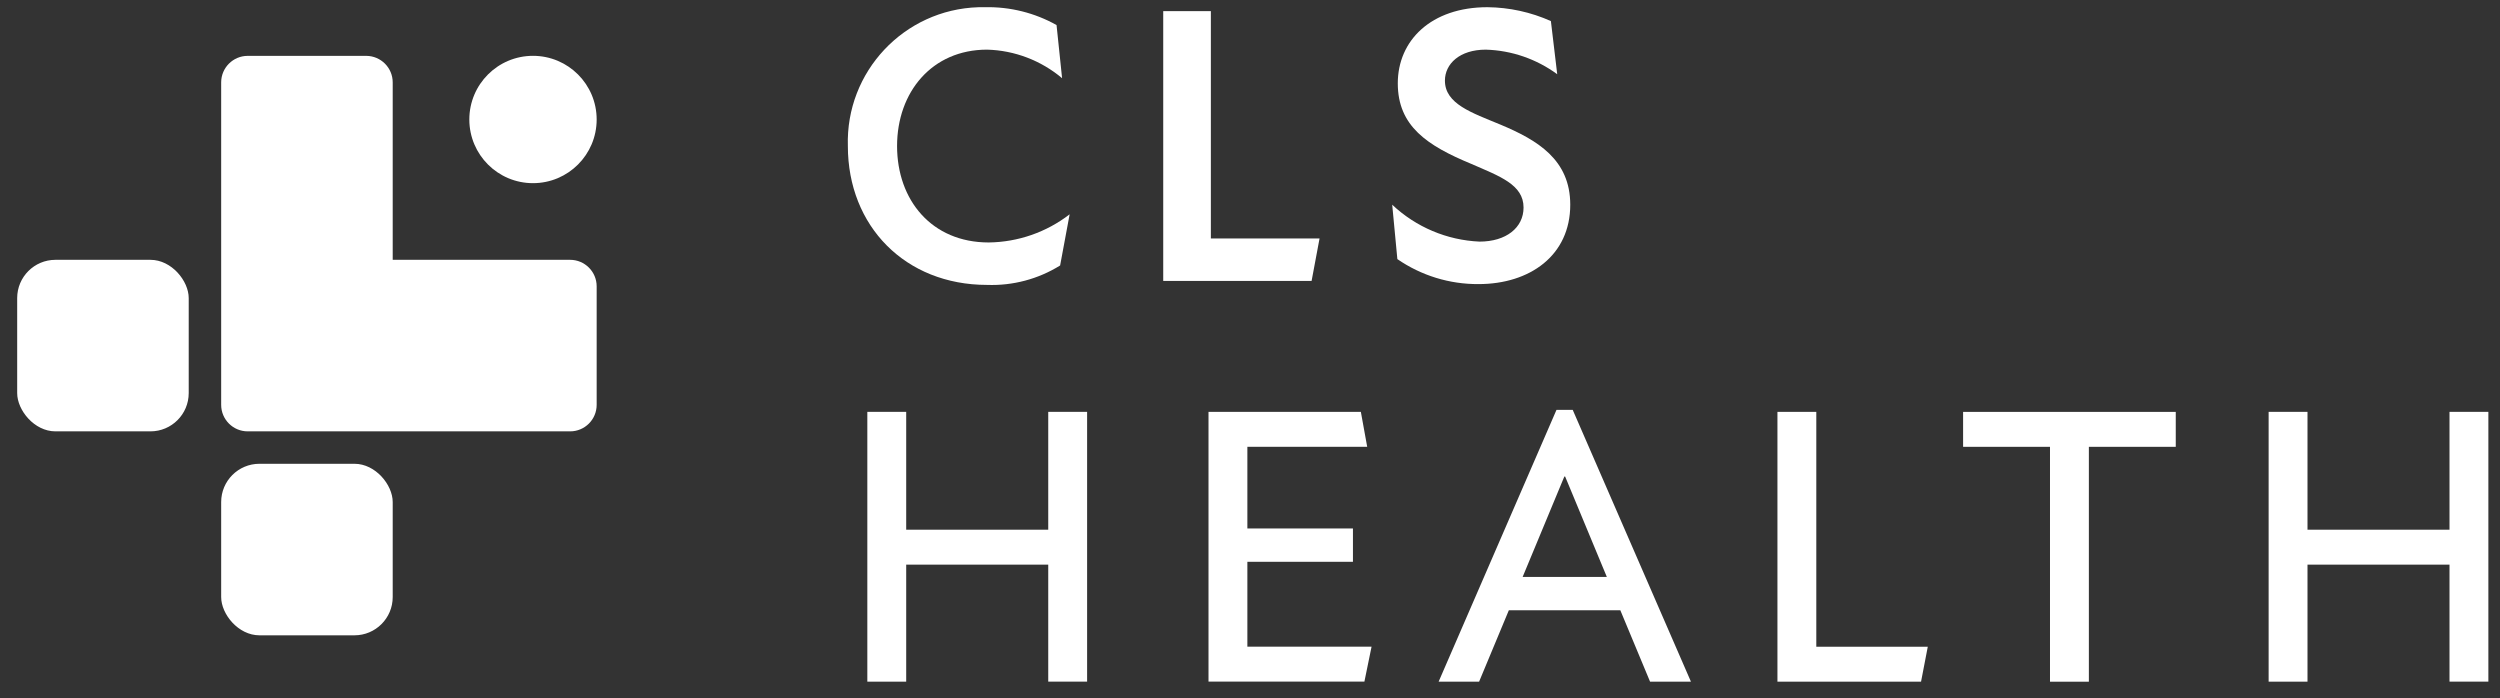
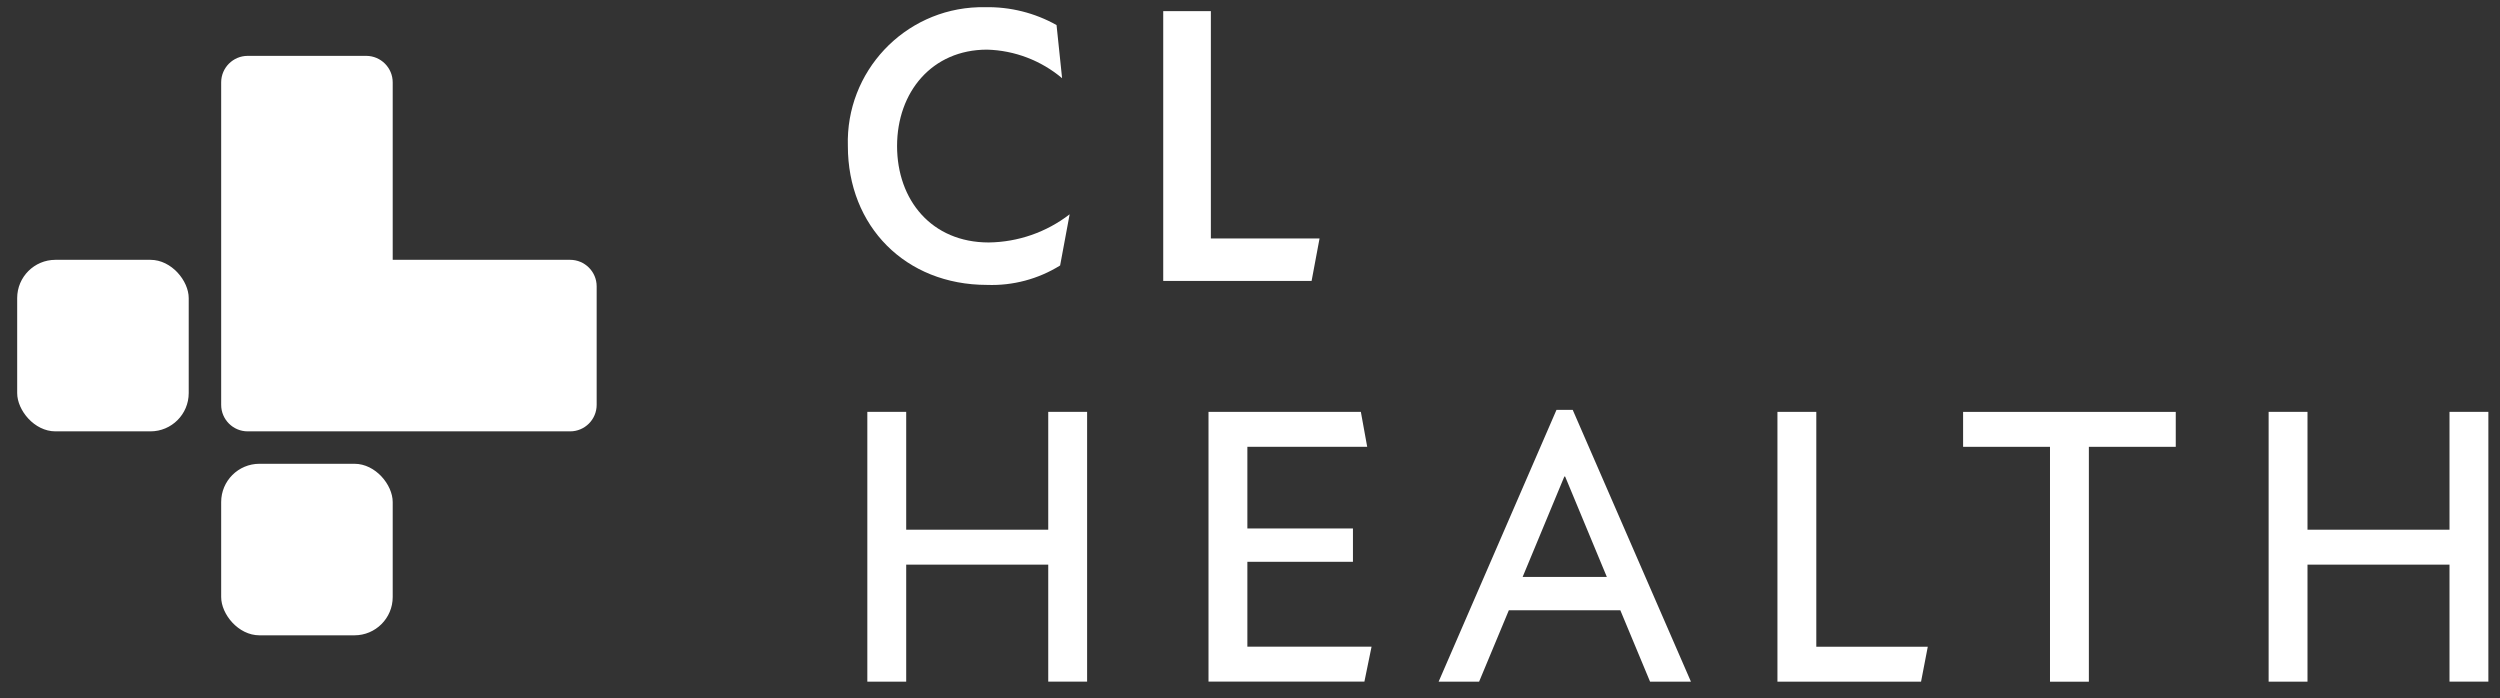
<svg xmlns="http://www.w3.org/2000/svg" id="b" width="698.55" height="195.07" viewBox="0 0 698.55 195.07">
  <rect x="0" y="0" width="698.55" height="195.07" fill="#333333" stroke="none" />
  <g id="c">
    <g id="d">
      <g id="e">
        <path id="f" d="M109.73,72.6V23.02c0-4.09-3.32-7.41-7.41-7.41h-33.11c-4.09,0-7.41,3.32-7.41,7.41h0v90.1c0,4.09,3.32,7.41,7.41,7.41h90.1c4.09,0,7.41-3.32,7.41-7.41h0v-33.11c0-4.09-3.32-7.41-7.41-7.41h-49.58Z" fill="#fff" stroke-width="0" />
        <rect id="g" x="61.8" y="129.59" width="47.93" height="47.93" rx="10.69" ry="10.69" fill="#fff" stroke-width="0" />
        <rect id="h" x="4.8" y="72.6" width="47.93" height="47.93" rx="10.69" ry="10.69" fill="#fff" stroke-width="0" />
-         <circle id="i" cx="148.93" cy="33.39" r="17.79" fill="#fff" stroke-width="0" />
      </g>
      <g id="j">
        <g id="k">
-           <path id="l" d="M292.9,157.77h-39.69v32.7h-10.86v-75.39h10.86v32.93h39.69v-32.93h10.86v75.38h-10.86v-32.69Z" fill="#fff" stroke-width="0" />
+           <path id="l" d="M292.9,157.77h-39.69v32.7h-10.86v-75.39h10.86v32.93h39.69v-32.93h10.86v75.38h-10.86Z" fill="#fff" stroke-width="0" />
          <path id="m" d="M337.68,115.08h42.57l1.77,9.76h-33.48v22.83h29.5v9.31h-29.5v23.72h34.7l-2,9.76h-43.56v-75.38Z" fill="#fff" stroke-width="0" />
          <path id="n" d="M434.9,114.53h4.55l33.03,75.94h-11.42l-8.31-19.95h-31.15l-8.31,19.95h-11.31l32.93-75.94ZM448.98,161.2l-11.65-28.05h-.22l-11.65,28.05h23.52Z" fill="#fff" stroke-width="0" />
          <path id="o" d="M496.65,115.08h10.86v65.63h31.15l-1.88,9.76h-40.13v-75.38Z" fill="#fff" stroke-width="0" />
          <path id="p" d="M572.81,124.85h-24.28v-9.76h59.42v9.76h-24.28v65.63h-10.86v-65.63Z" fill="#fff" stroke-width="0" />
          <path id="q" d="M684.44,157.77h-39.68v32.7h-10.86v-75.39h10.86v32.93h39.68v-32.93h10.86v75.38h-10.86v-32.69Z" fill="#fff" stroke-width="0" />
        </g>
      </g>
      <g id="r">
        <path id="s" d="M236.91,40.81c-.64-20.78,15.69-38.15,36.48-38.79.63-.02,1.25-.02,1.88-.01,6.98-.14,13.87,1.58,19.95,4.99l1.55,14.85c-5.88-4.95-13.27-7.77-20.95-7.98-15.41,0-25.16,11.86-25.16,26.94s9.64,26.94,25.61,26.94c8.19-.1,16.13-2.86,22.61-7.87l-2.66,14.3c-6.11,3.8-13.21,5.69-20.4,5.43-22.84,0-38.91-16.41-38.91-38.8Z" fill="#fff" stroke-width="0" />
        <path id="t" d="M325.04,3.11h13.3v63.52h30.37l-2.22,11.86h-41.46V3.11Z" fill="#fff" stroke-width="0" />
-         <path id="u" d="M390.45,72.4l-1.44-15.2c6.63,6.25,15.29,9.91,24.39,10.31,7.43,0,12.31-3.88,12.31-9.53,0-6.43-6.76-8.76-14.63-12.2-12.3-5.1-20.51-10.53-20.51-22.5s9.31-21.27,25.05-21.27c6.11.06,12.15,1.38,17.73,3.88l1.77,14.85c-5.8-4.26-12.76-6.66-19.96-6.87-7.32,0-11.42,3.99-11.42,8.65,0,6.54,7.54,8.98,15.52,12.3,10.31,4.32,19.5,9.76,19.5,22.39,0,14.18-11.31,22.17-25.61,22.17-8.1.06-16.03-2.38-22.7-6.98Z" fill="#fff" stroke-width="0" />
      </g>
    </g>
  </g>
</svg>